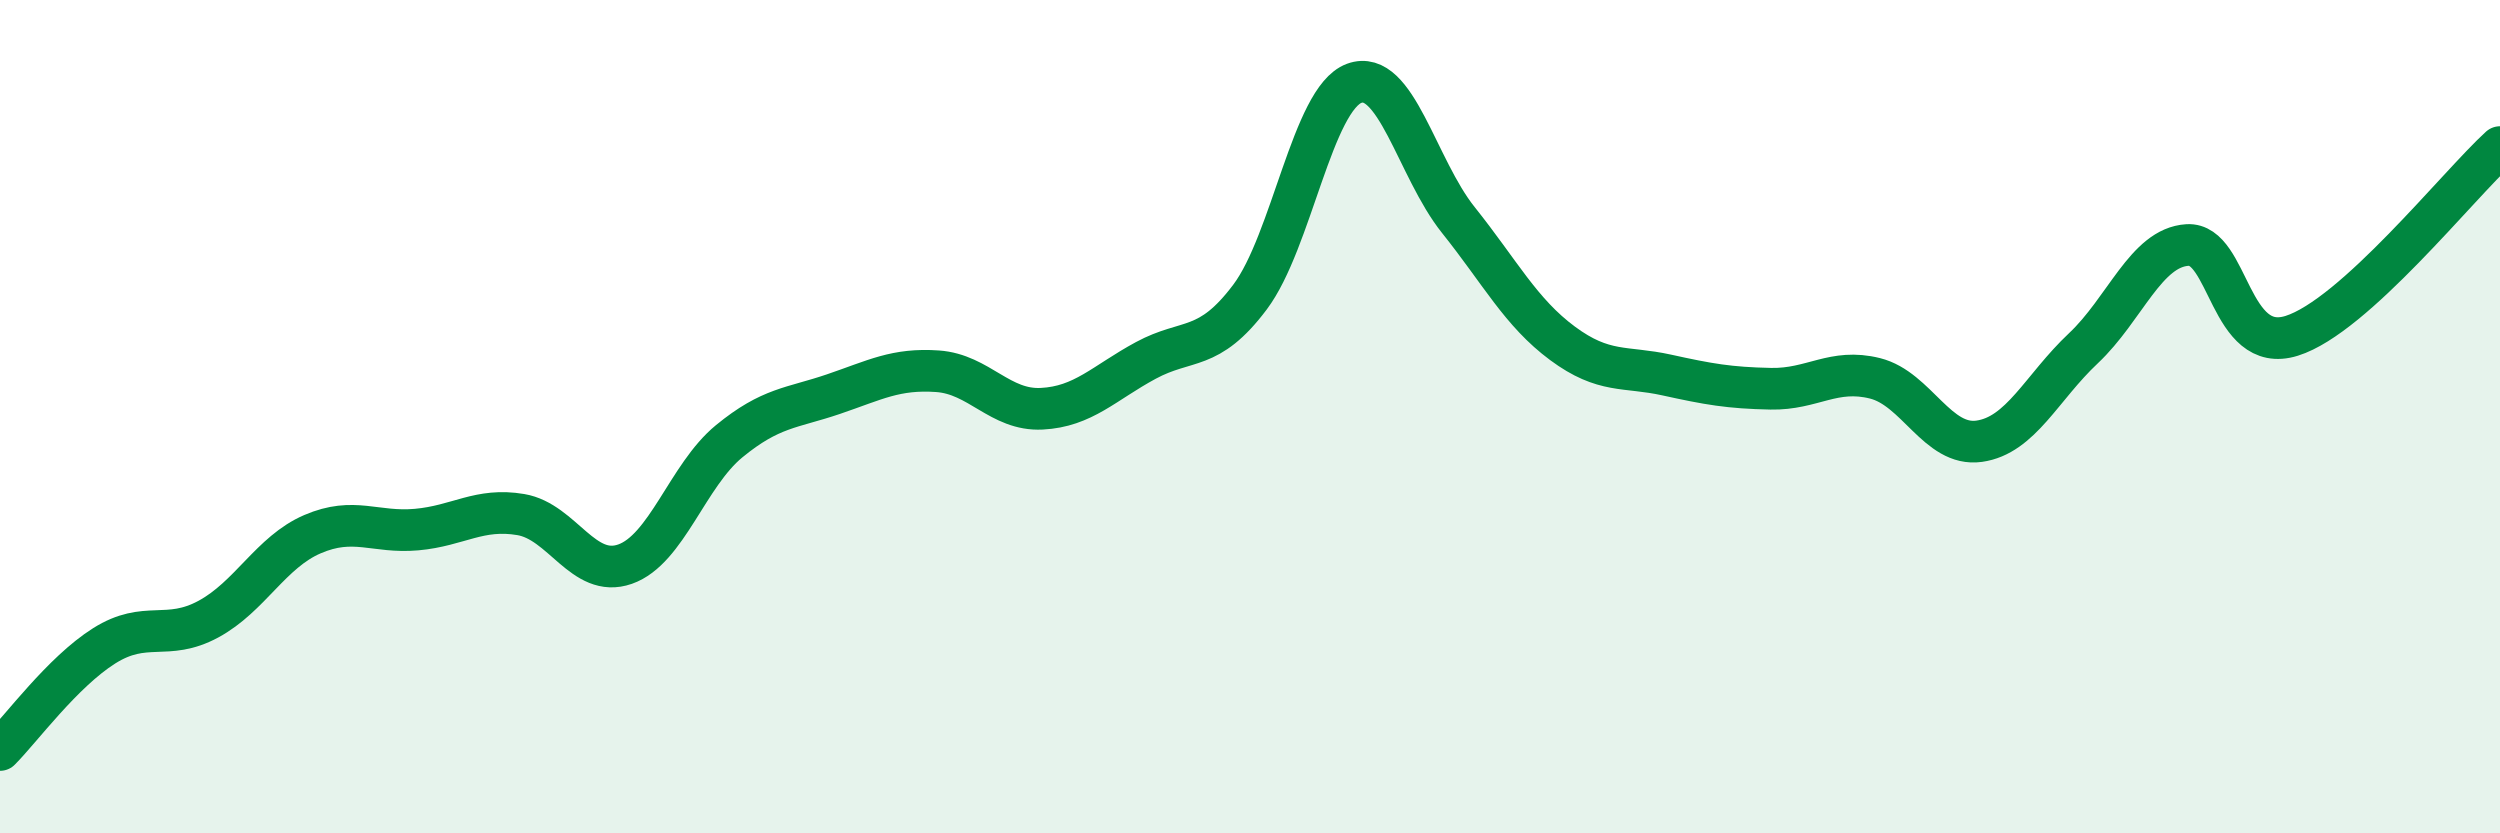
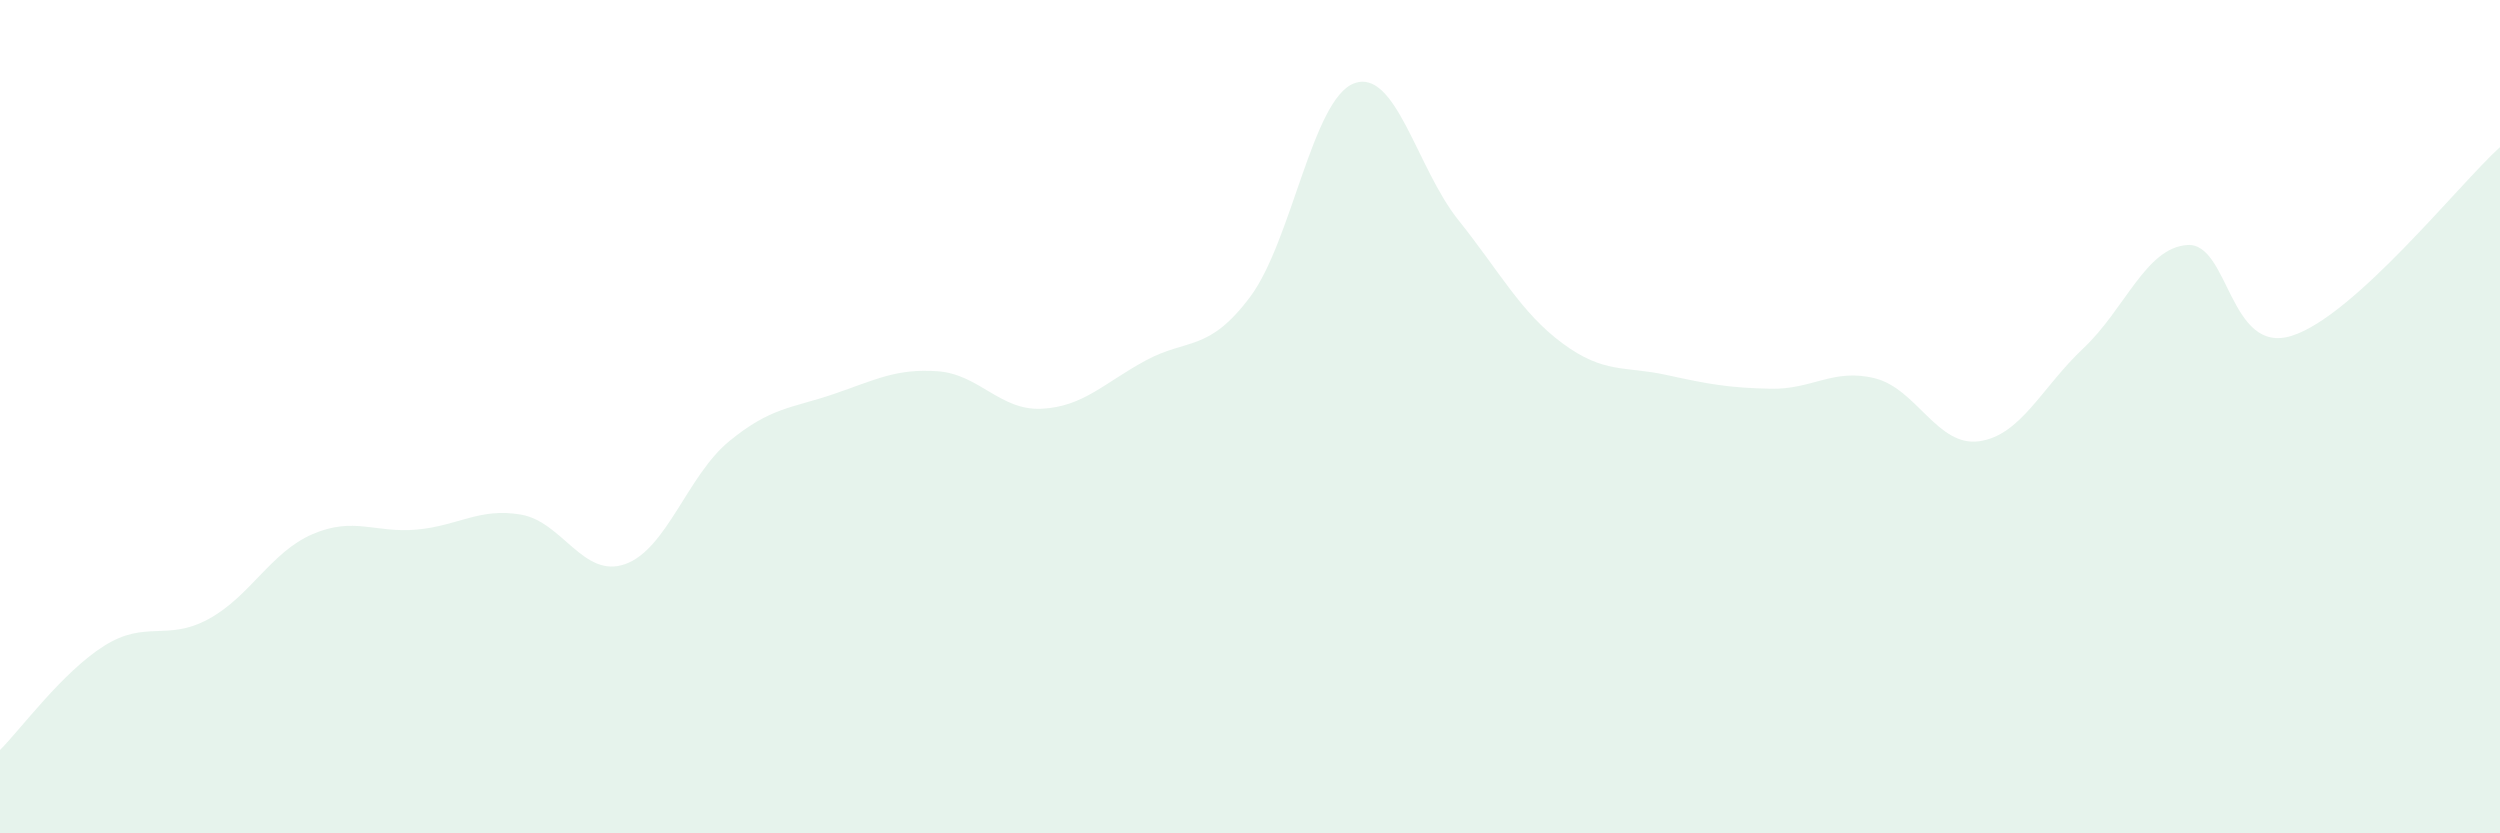
<svg xmlns="http://www.w3.org/2000/svg" width="60" height="20" viewBox="0 0 60 20">
  <path d="M 0,18 C 0.5,17.5 1.5,16.13 2.5,15.5 C 3.5,14.87 4,15.4 5,14.86 C 6,14.32 6.5,13.25 7.5,12.82 C 8.5,12.39 9,12.8 10,12.71 C 11,12.62 11.5,12.18 12.5,12.35 C 13.5,12.52 14,13.89 15,13.54 C 16,13.19 16.5,11.41 17.5,10.59 C 18.5,9.77 19,9.8 20,9.46 C 21,9.12 21.5,8.84 22.5,8.91 C 23.5,8.98 24,9.86 25,9.81 C 26,9.76 26.5,9.19 27.5,8.65 C 28.5,8.11 29,8.46 30,7.13 C 31,5.8 31.5,2.37 32.5,2 C 33.5,1.63 34,4.03 35,5.28 C 36,6.53 36.5,7.5 37.5,8.24 C 38.5,8.98 39,8.78 40,9 C 41,9.22 41.5,9.31 42.5,9.33 C 43.5,9.35 44,8.83 45,9.08 C 46,9.33 46.5,10.73 47.5,10.59 C 48.5,10.45 49,9.3 50,8.36 C 51,7.42 51.5,5.94 52.5,5.88 C 53.5,5.82 53.5,8.53 55,8.06 C 56.5,7.59 59,4.44 60,3.53L60 20L0 20Z" fill="#008740" opacity="0.1" stroke-linecap="round" stroke-linejoin="round" />
-   <path d="M 0,18 C 0.5,17.5 1.5,16.13 2.5,15.5 C 3.5,14.87 4,15.4 5,14.86 C 6,14.32 6.5,13.25 7.5,12.82 C 8.5,12.39 9,12.8 10,12.71 C 11,12.62 11.5,12.18 12.5,12.35 C 13.5,12.52 14,13.89 15,13.54 C 16,13.19 16.5,11.41 17.5,10.59 C 18.5,9.77 19,9.8 20,9.46 C 21,9.12 21.5,8.84 22.5,8.91 C 23.5,8.98 24,9.86 25,9.81 C 26,9.76 26.5,9.19 27.5,8.65 C 28.5,8.11 29,8.46 30,7.13 C 31,5.8 31.5,2.37 32.5,2 C 33.5,1.63 34,4.03 35,5.28 C 36,6.53 36.5,7.5 37.5,8.24 C 38.5,8.98 39,8.78 40,9 C 41,9.22 41.5,9.31 42.5,9.33 C 43.5,9.35 44,8.83 45,9.08 C 46,9.33 46.5,10.73 47.5,10.59 C 48.5,10.45 49,9.3 50,8.36 C 51,7.42 51.5,5.94 52.5,5.88 C 53.5,5.82 53.5,8.53 55,8.06 C 56.5,7.59 59,4.44 60,3.53" stroke="#008740" stroke-width="1" fill="none" stroke-linecap="round" stroke-linejoin="round" />
</svg>